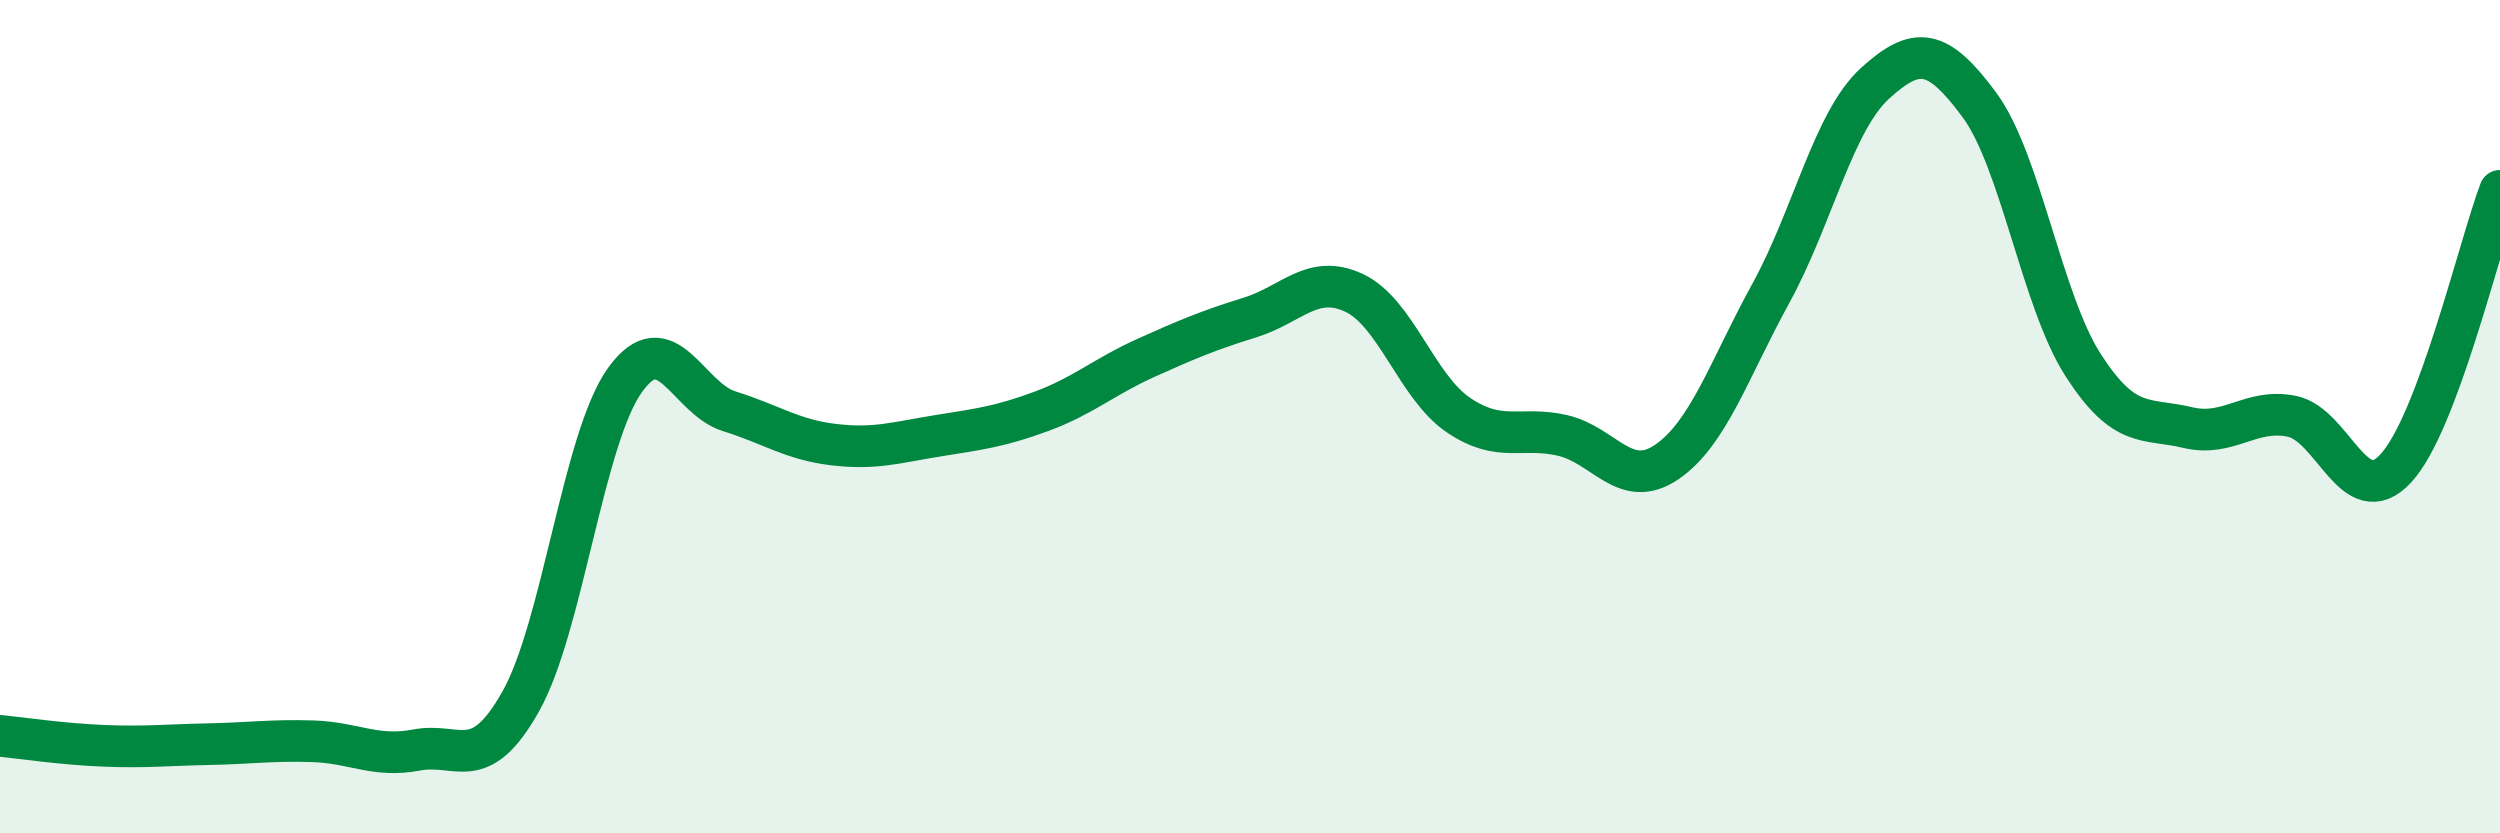
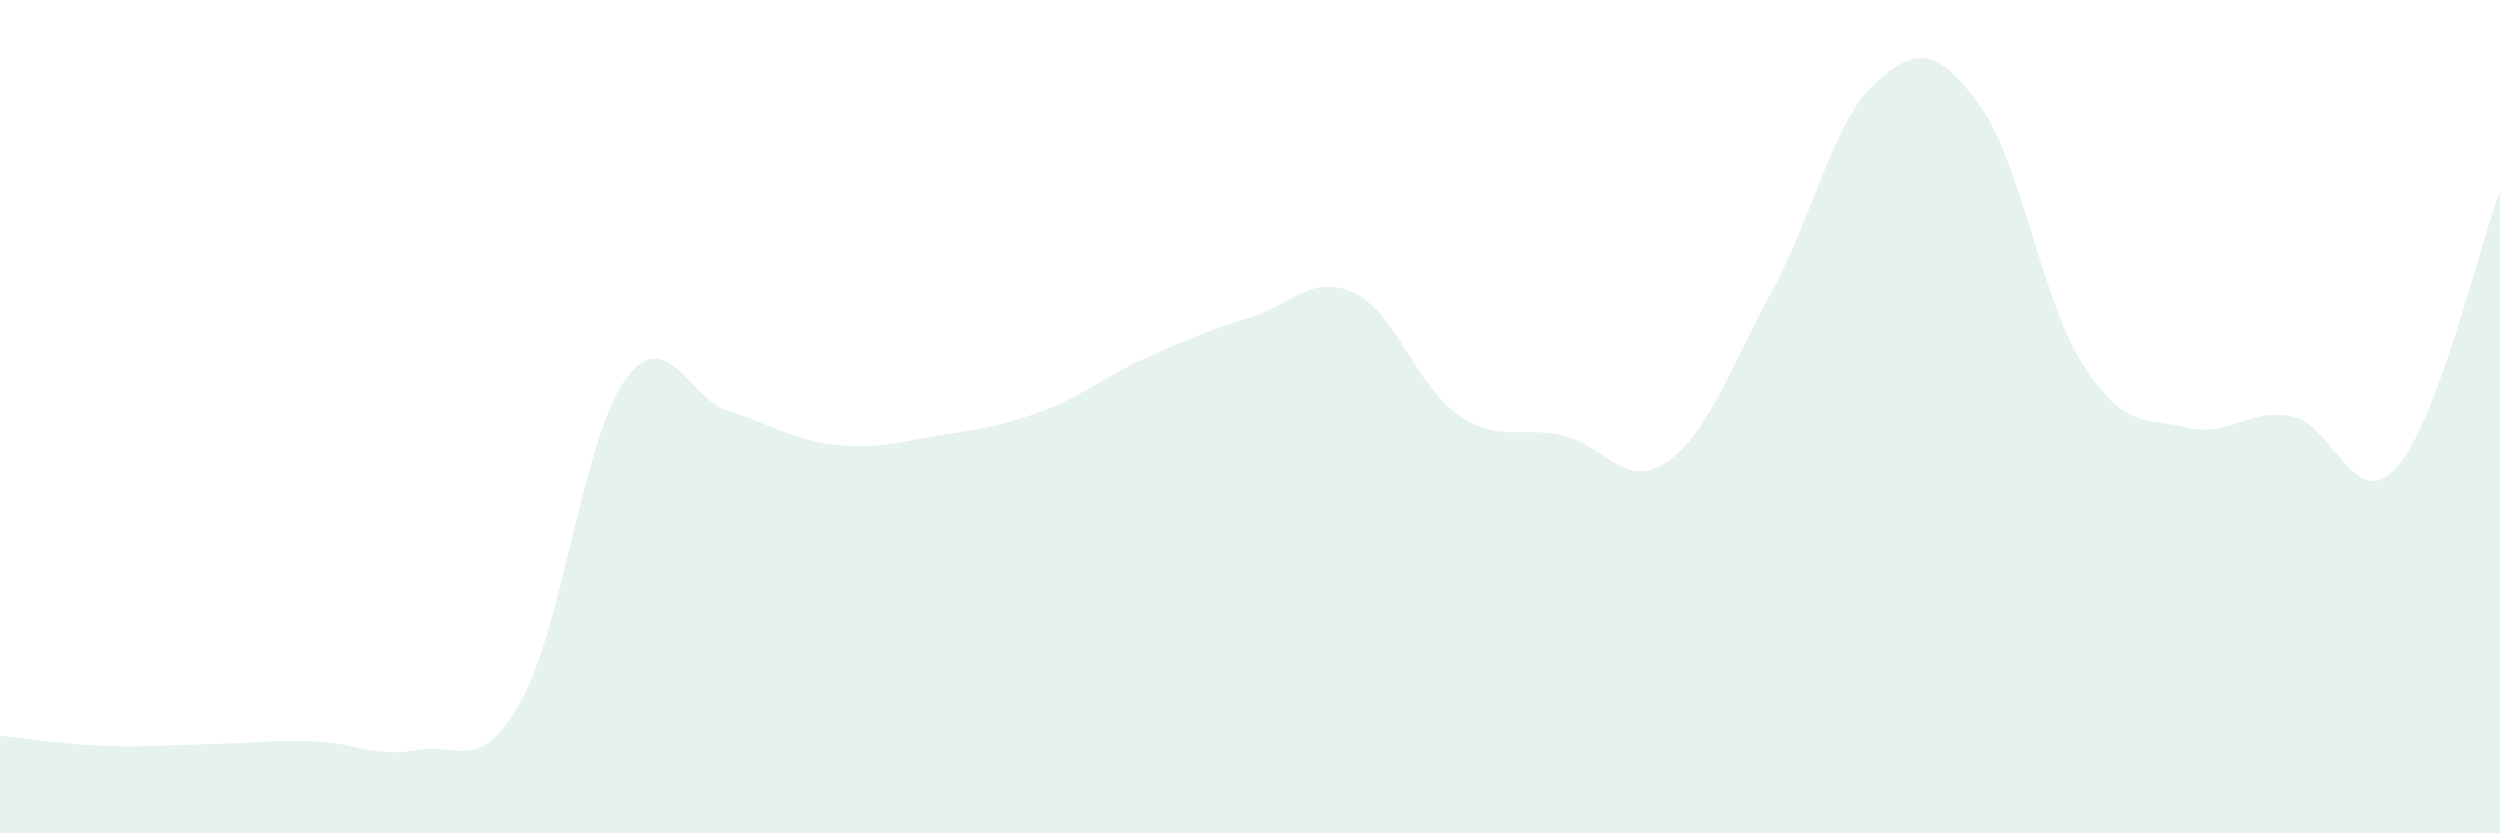
<svg xmlns="http://www.w3.org/2000/svg" width="60" height="20" viewBox="0 0 60 20">
  <path d="M 0,17.66 C 0.5,17.71 1.5,17.86 2.5,17.9 C 3.5,17.94 4,17.88 5,17.86 C 6,17.84 6.5,17.76 7.5,17.79 C 8.5,17.82 9,18.19 10,18 C 11,17.81 11.5,18.61 12.5,16.83 C 13.5,15.05 14,10.51 15,9.12 C 16,7.73 16.5,9.56 17.5,9.87 C 18.5,10.18 19,10.55 20,10.67 C 21,10.79 21.5,10.62 22.5,10.46 C 23.5,10.3 24,10.24 25,9.87 C 26,9.5 26.5,9.04 27.5,8.59 C 28.5,8.14 29,7.93 30,7.62 C 31,7.31 31.5,6.56 32.5,7.03 C 33.5,7.5 34,9.28 35,9.96 C 36,10.64 36.5,10.22 37.5,10.45 C 38.5,10.68 39,11.77 40,11.09 C 41,10.41 41.5,8.86 42.5,7.04 C 43.5,5.22 44,2.91 45,2 C 46,1.09 46.5,1.16 47.5,2.51 C 48.5,3.86 49,7.22 50,8.77 C 51,10.32 51.5,10.02 52.5,10.26 C 53.5,10.5 54,9.79 55,9.99 C 56,10.19 56.5,12.32 57.5,11.24 C 58.5,10.16 59.5,5.91 60,4.58L60 20L0 20Z" fill="#008740" opacity="0.1" stroke-linecap="round" stroke-linejoin="round" />
-   <path d="M 0,17.66 C 0.5,17.71 1.5,17.86 2.5,17.9 C 3.5,17.94 4,17.88 5,17.86 C 6,17.84 6.5,17.76 7.5,17.79 C 8.5,17.82 9,18.19 10,18 C 11,17.81 11.5,18.61 12.5,16.83 C 13.5,15.05 14,10.51 15,9.12 C 16,7.73 16.5,9.56 17.5,9.87 C 18.5,10.18 19,10.55 20,10.67 C 21,10.79 21.5,10.62 22.5,10.46 C 23.5,10.3 24,10.24 25,9.87 C 26,9.5 26.5,9.04 27.5,8.59 C 28.5,8.14 29,7.93 30,7.62 C 31,7.31 31.5,6.56 32.5,7.03 C 33.5,7.5 34,9.28 35,9.96 C 36,10.64 36.5,10.22 37.5,10.45 C 38.5,10.68 39,11.77 40,11.09 C 41,10.41 41.5,8.86 42.5,7.04 C 43.5,5.22 44,2.91 45,2 C 46,1.09 46.5,1.16 47.5,2.51 C 48.5,3.86 49,7.22 50,8.77 C 51,10.32 51.5,10.02 52.5,10.26 C 53.5,10.5 54,9.79 55,9.99 C 56,10.19 56.5,12.32 57.5,11.24 C 58.5,10.16 59.5,5.91 60,4.58" stroke="#008740" stroke-width="1" fill="none" stroke-linecap="round" stroke-linejoin="round" />
</svg>